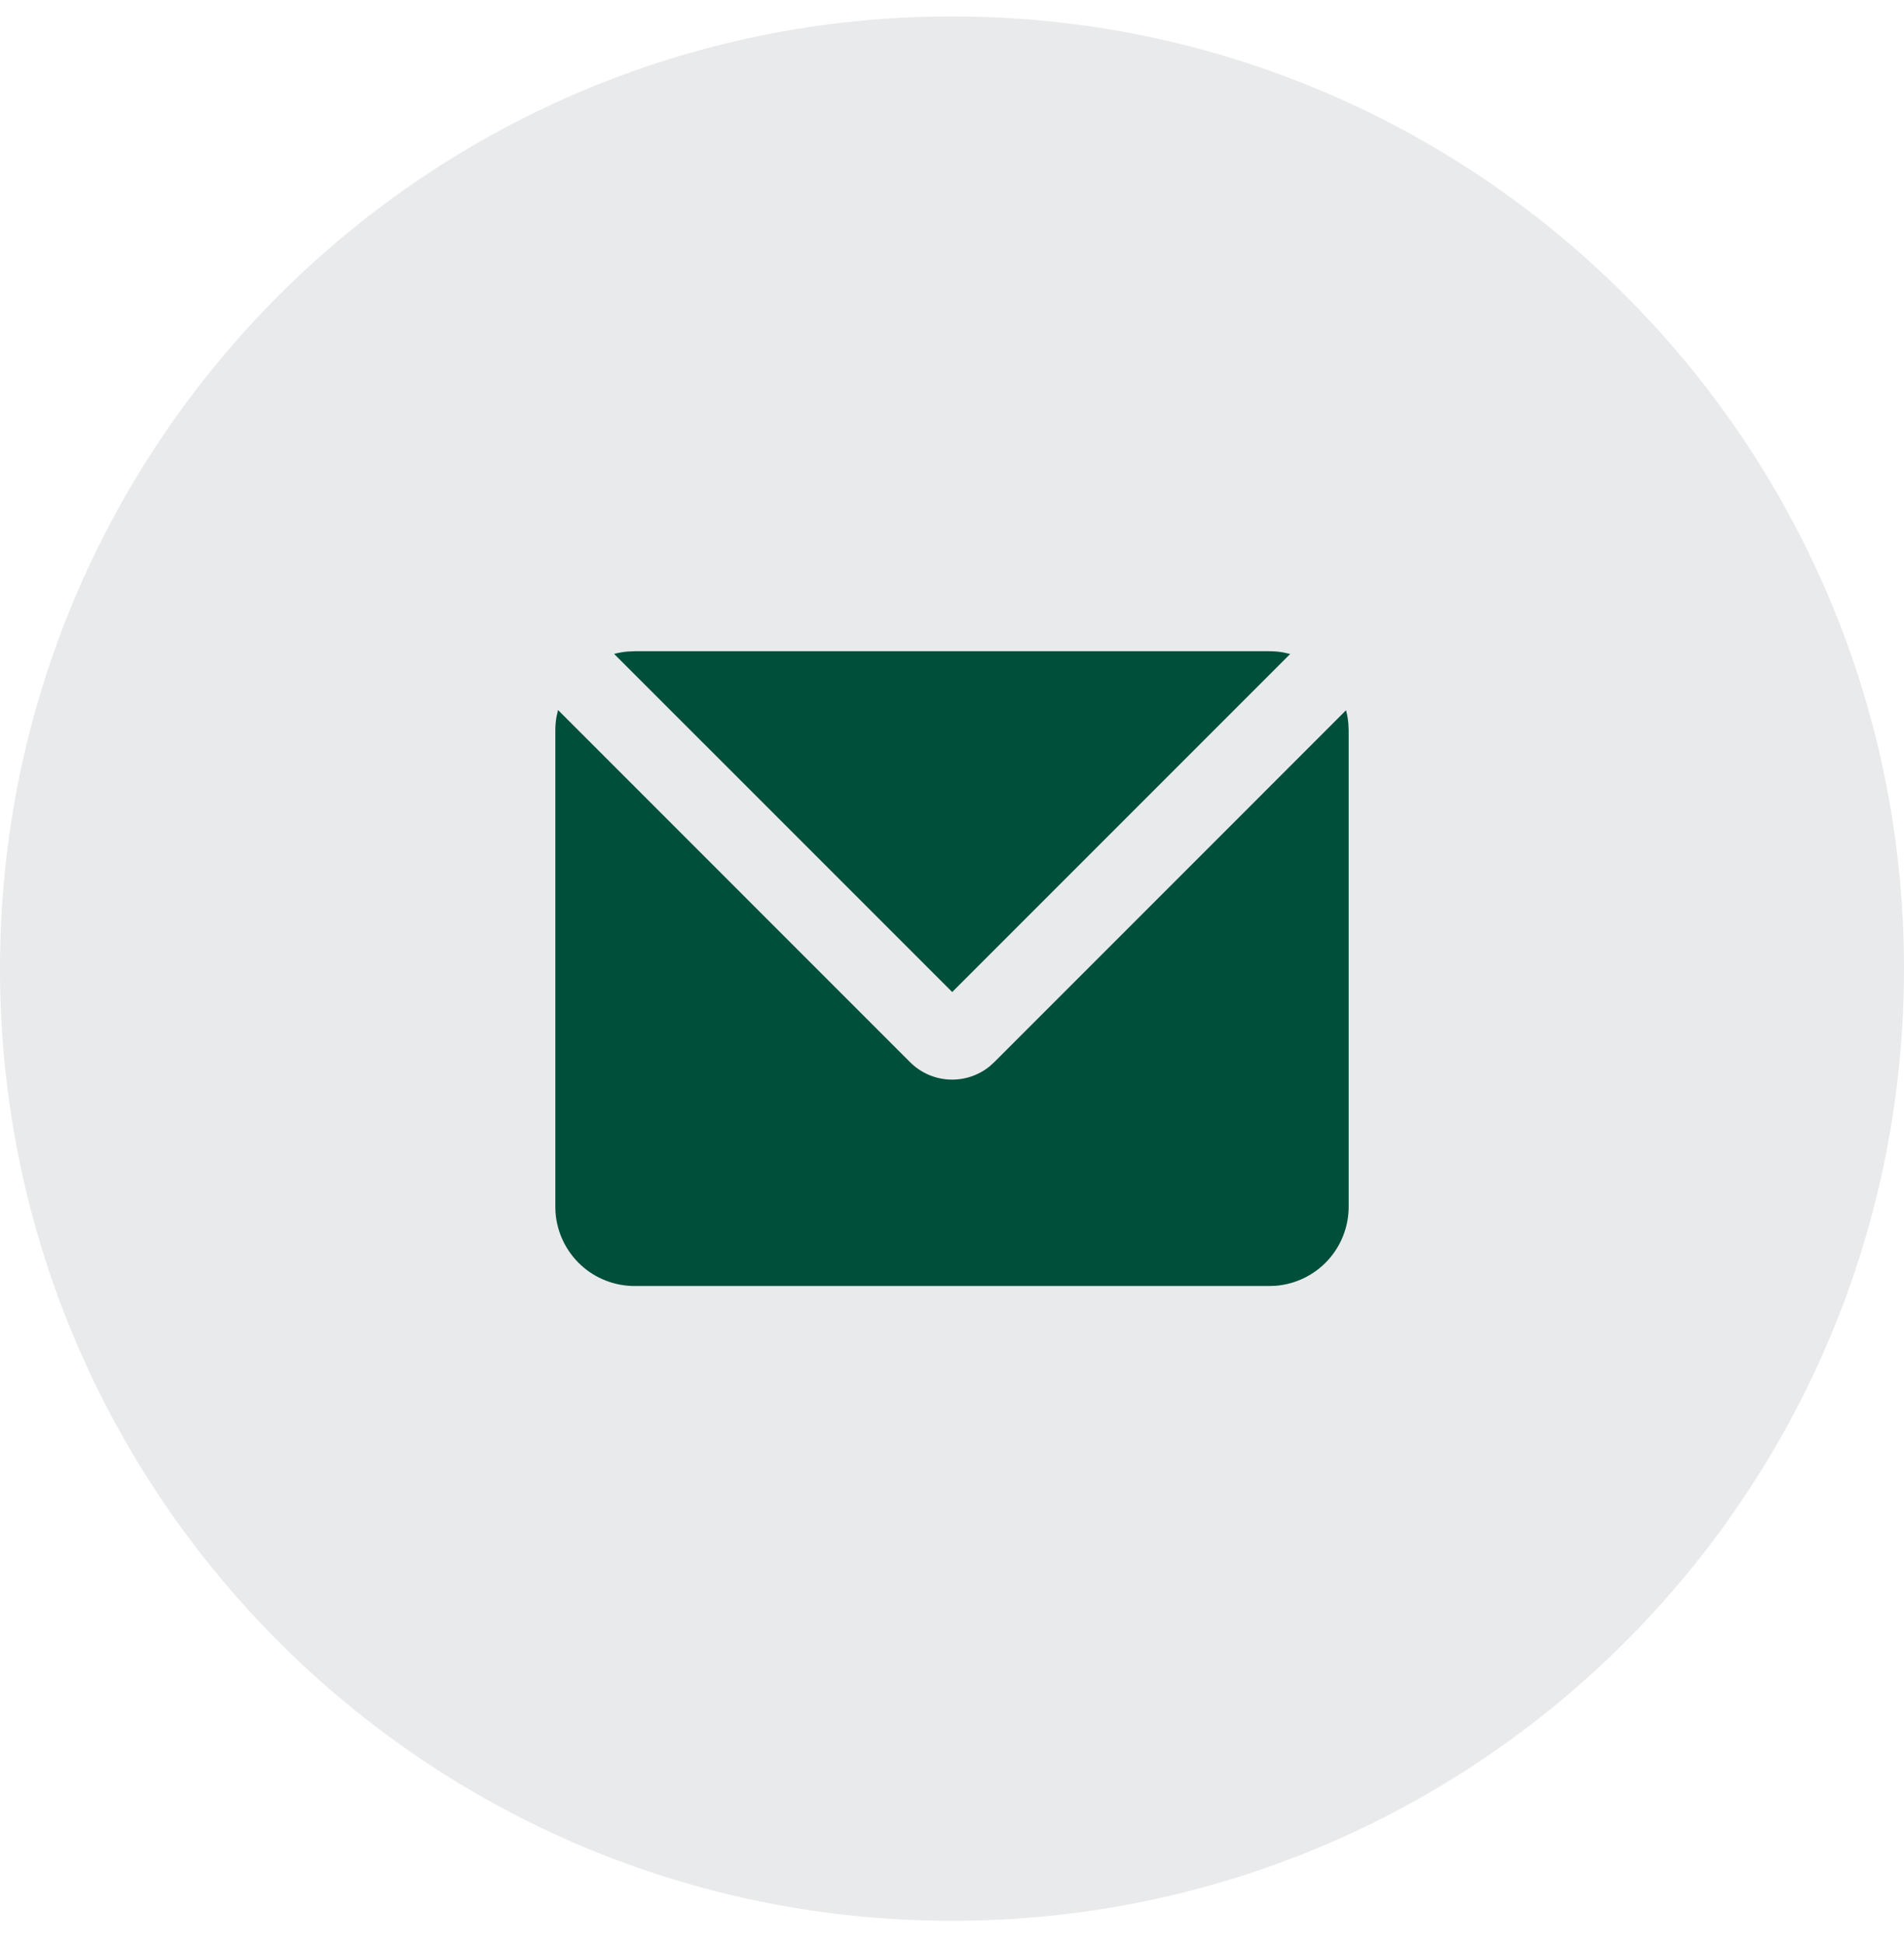
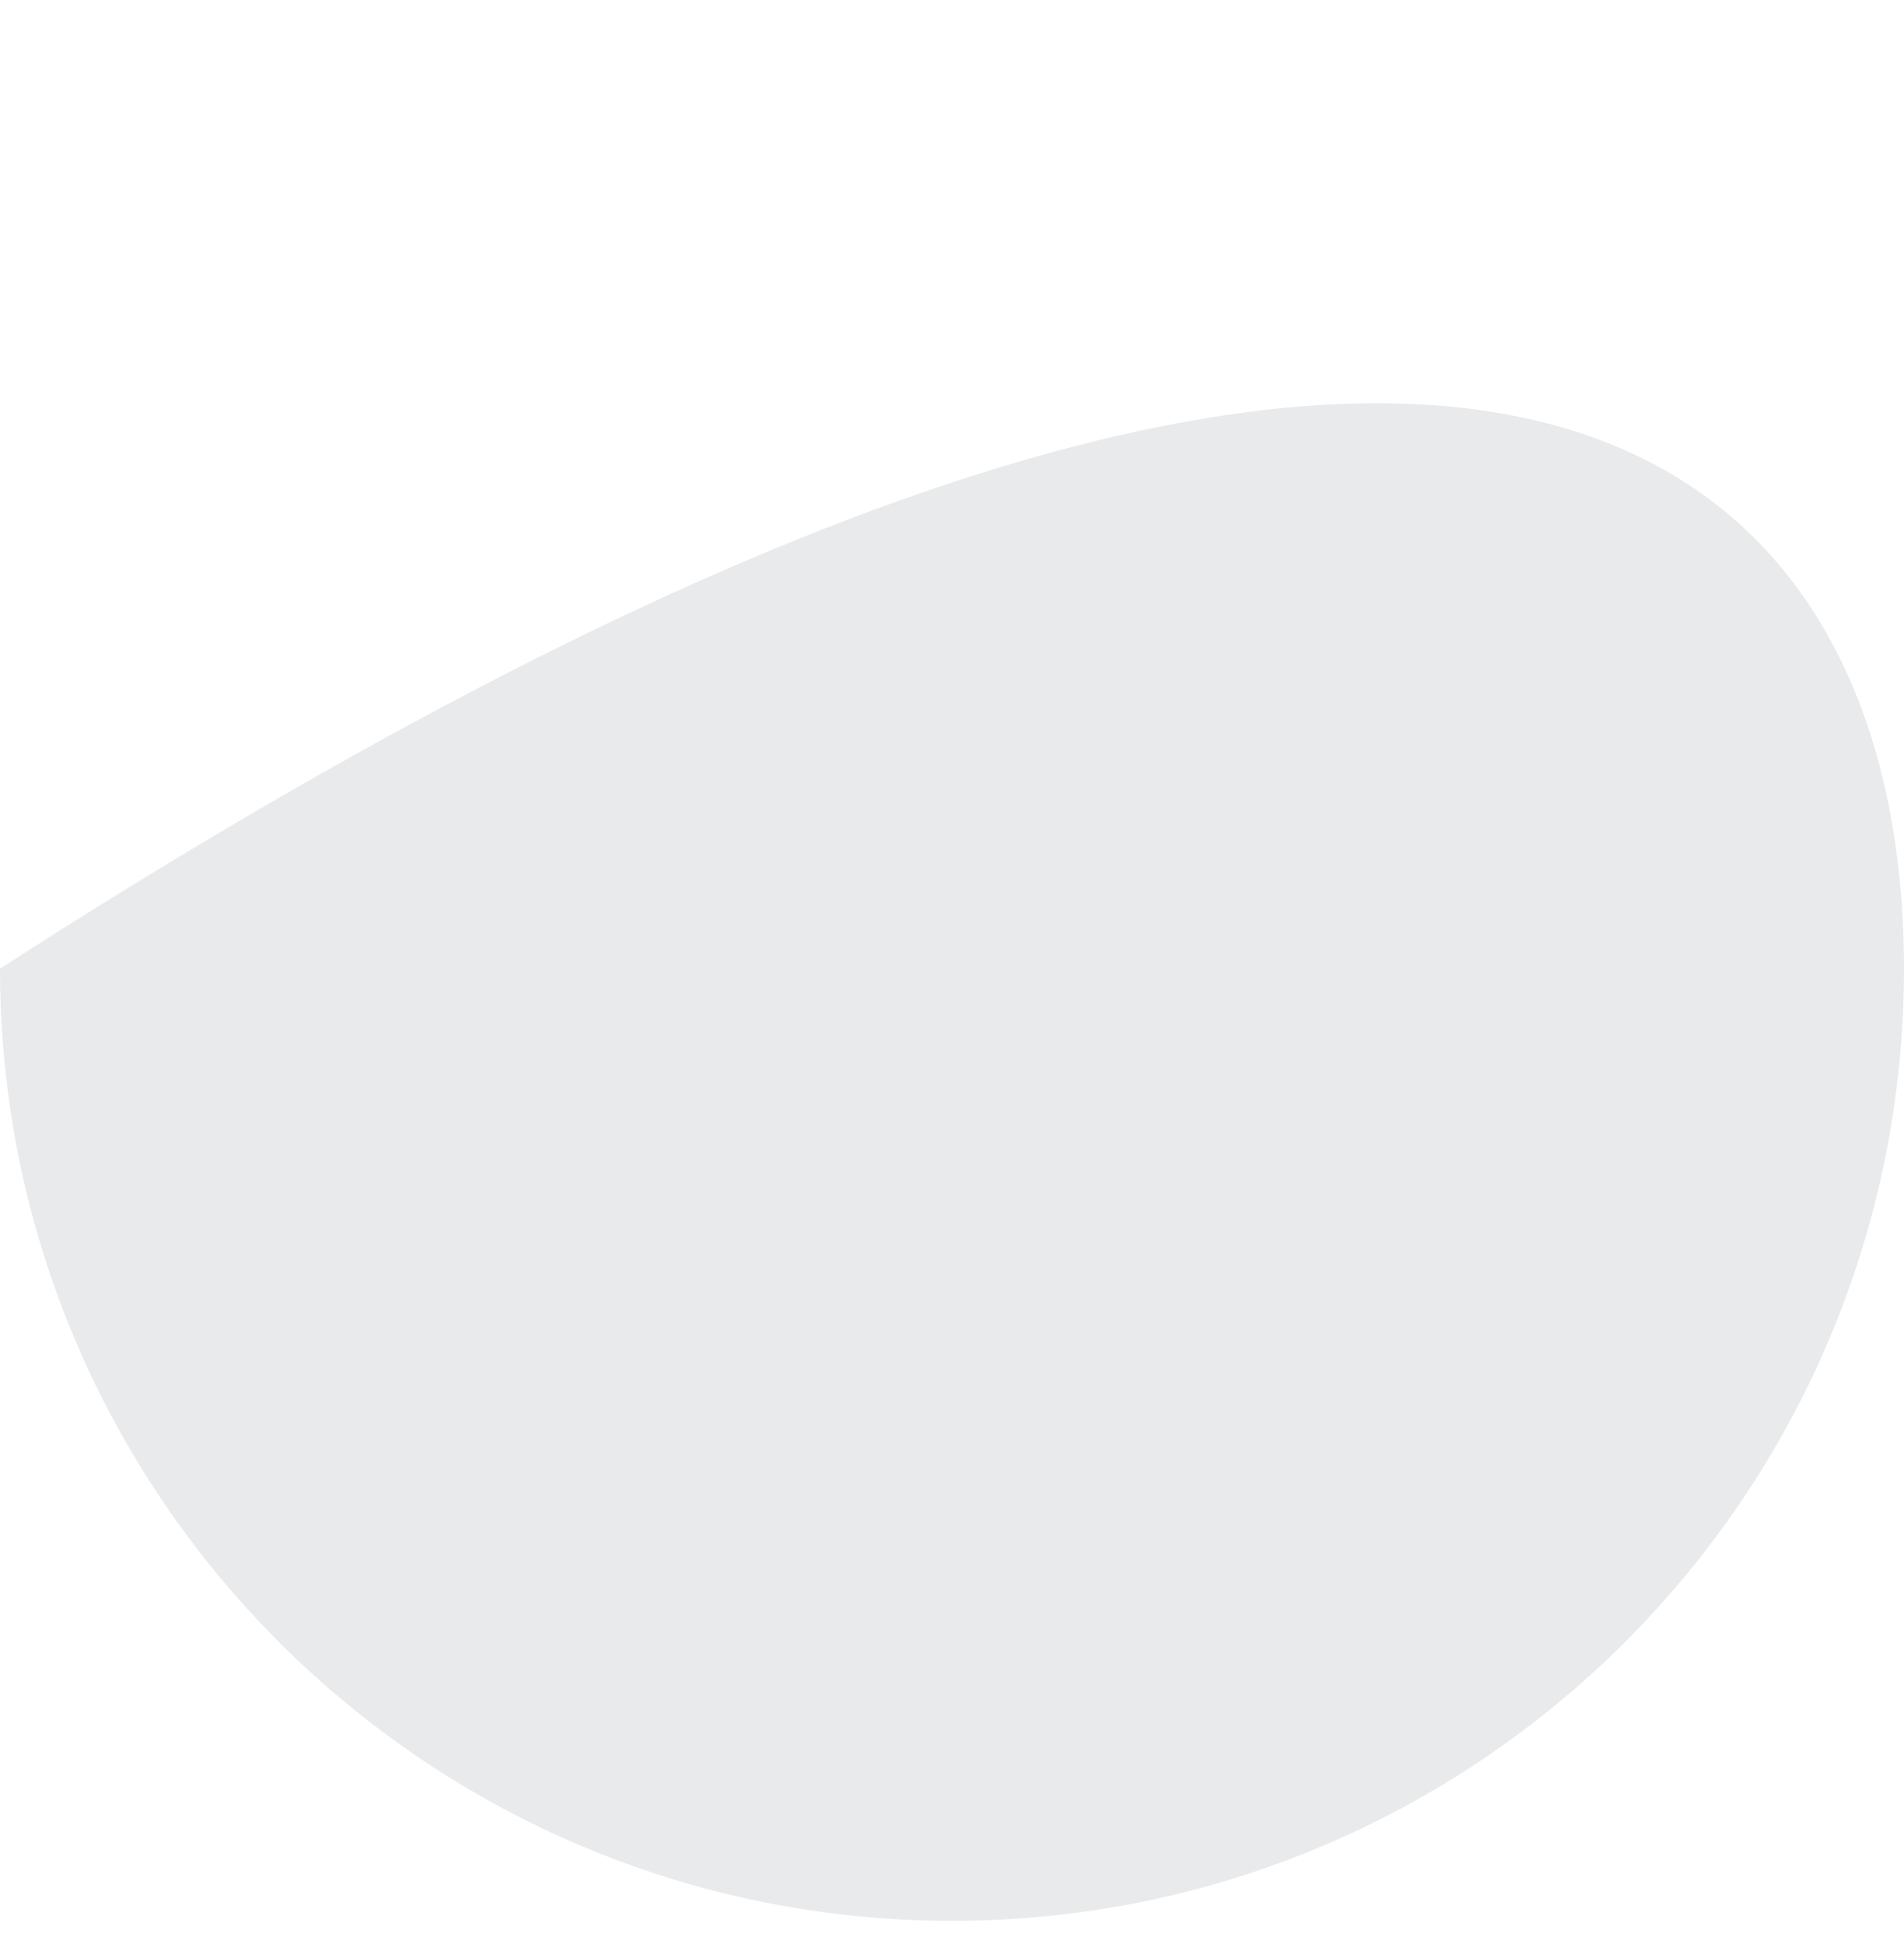
<svg xmlns="http://www.w3.org/2000/svg" width="48" height="49" viewBox="0 0 48 49" fill="none">
-   <path d="M0 24.414C0 11.159 10.745 0.414 24 0.414C37.255 0.414 48 11.159 48 24.414C48 37.669 37.255 48.414 24 48.414C10.745 48.414 0 37.669 0 24.414Z" fill="#E9EAEB" />
-   <path d="M14.068 17.896L22.943 26.772C23.206 27.035 23.556 27.191 23.927 27.21C24.298 27.229 24.663 27.11 24.951 26.875L25.065 26.772L33.934 17.902C33.963 18.012 33.982 18.124 33.992 18.239L34 18.414V30.414C34 30.919 33.81 31.405 33.467 31.775C33.123 32.145 32.653 32.371 32.15 32.409L32 32.414H16C15.495 32.414 15.009 32.224 14.639 31.881C14.27 31.538 14.043 31.067 14.005 30.564L14 30.414V18.414C14 18.294 14.01 18.177 14.03 18.064L14.068 17.896ZM32 16.414C32.121 16.414 32.24 16.424 32.355 16.445L32.525 16.484L24.005 25.004L15.482 16.482C15.593 16.452 15.706 16.432 15.822 16.422L16 16.414H32Z" fill="#004F3B" />
+   <path d="M0 24.414C37.255 0.414 48 11.159 48 24.414C48 37.669 37.255 48.414 24 48.414C10.745 48.414 0 37.669 0 24.414Z" fill="#E9EAEB" />
</svg>